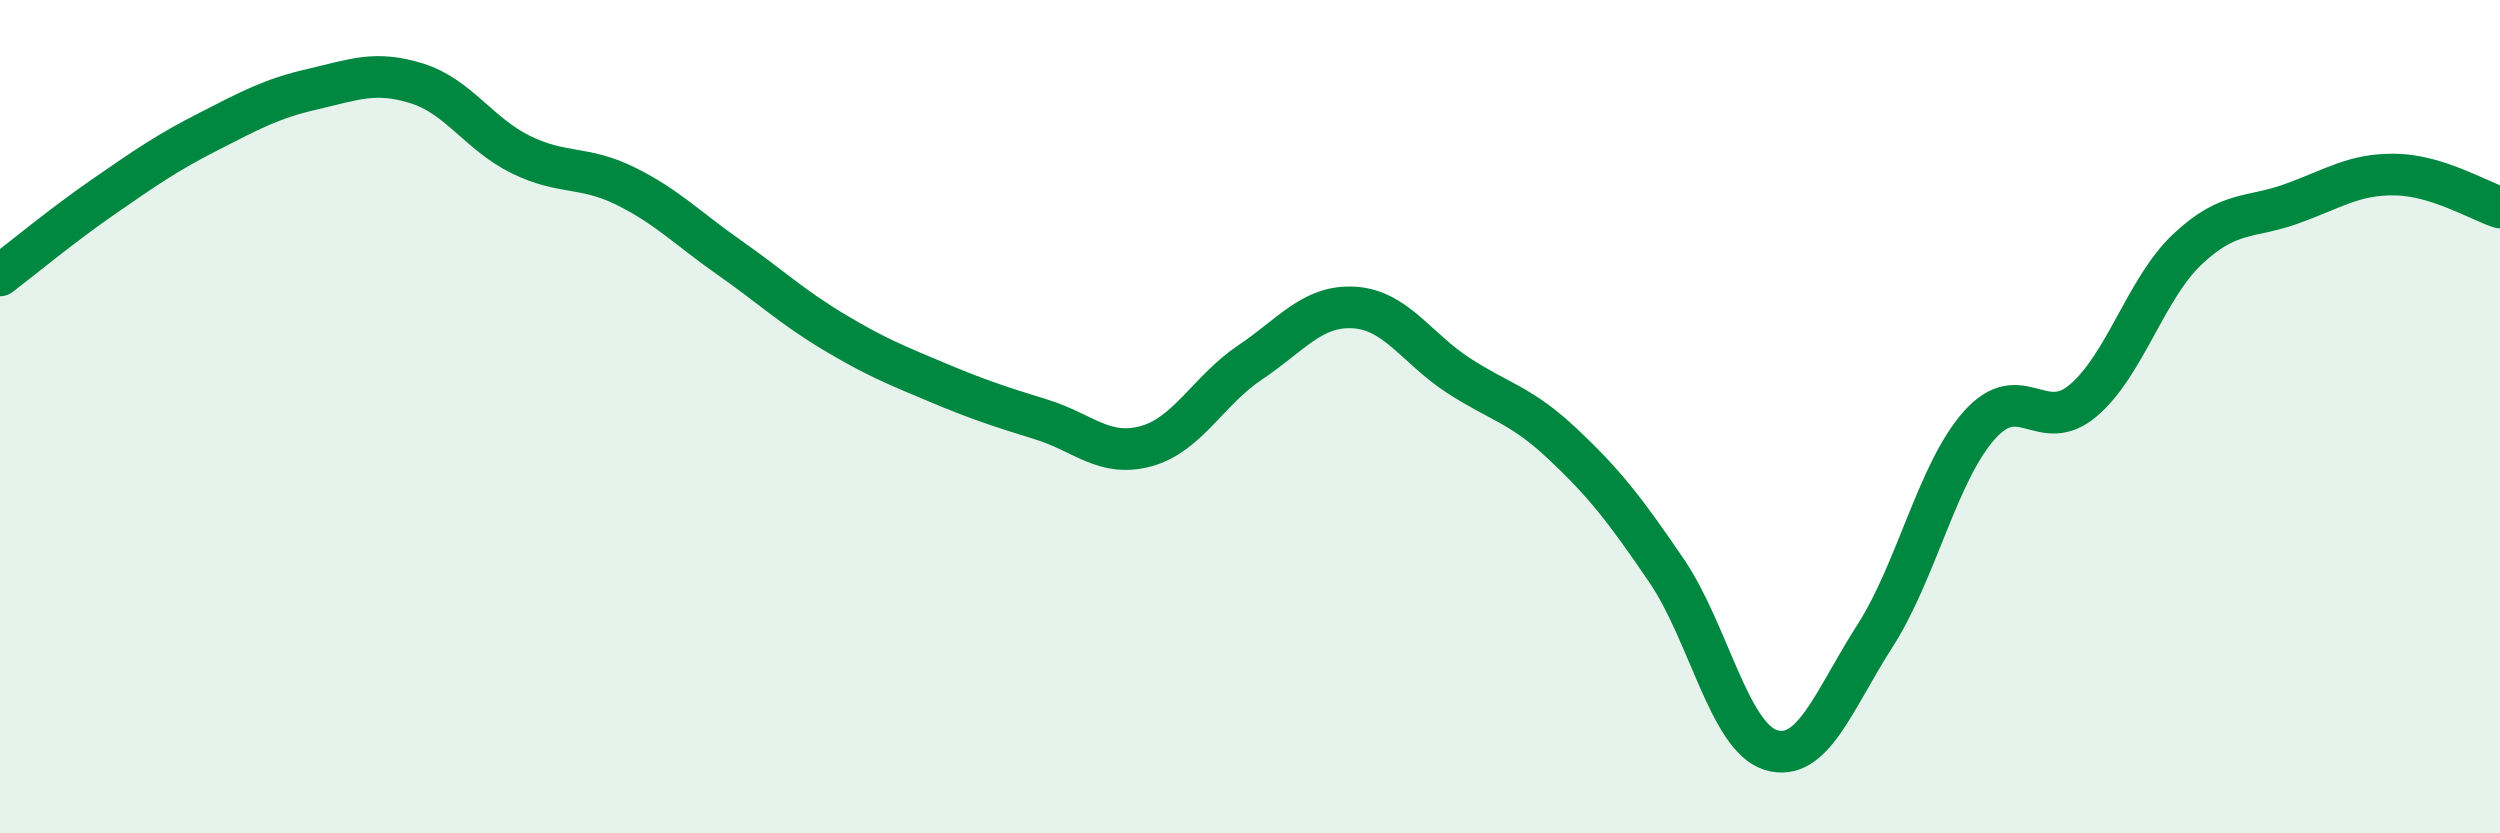
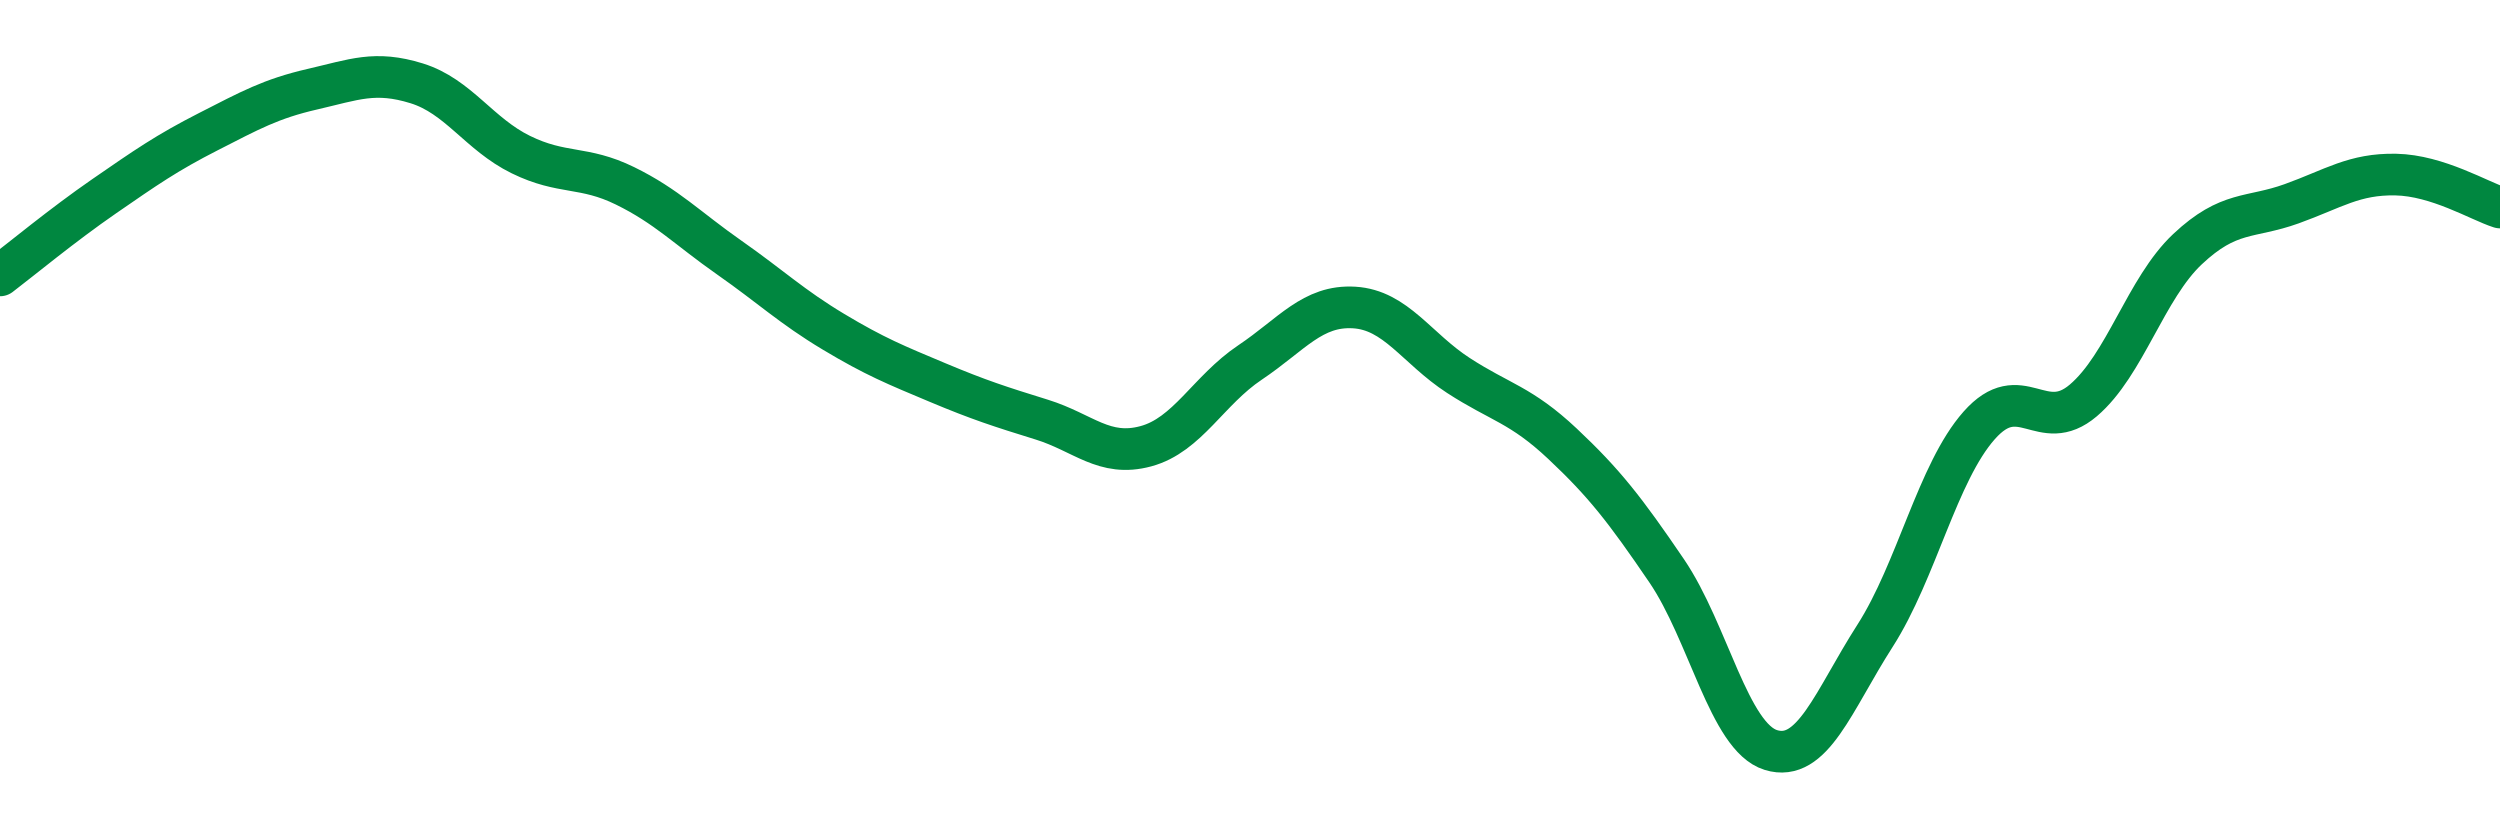
<svg xmlns="http://www.w3.org/2000/svg" width="60" height="20" viewBox="0 0 60 20">
-   <path d="M 0,6.61 C 0.5,6.23 1.5,5.4 2.5,4.71 C 3.5,4.02 4,3.67 5,3.16 C 6,2.65 6.5,2.37 7.5,2.14 C 8.5,1.91 9,1.69 10,2 C 11,2.31 11.5,3.22 12.5,3.71 C 13.5,4.2 14,3.97 15,4.46 C 16,4.95 16.5,5.48 17.5,6.18 C 18.5,6.88 19,7.36 20,7.96 C 21,8.56 21.5,8.76 22.5,9.18 C 23.5,9.6 24,9.76 25,10.07 C 26,10.38 26.5,10.98 27.5,10.71 C 28.5,10.44 29,9.37 30,8.7 C 31,8.03 31.5,7.32 32.5,7.38 C 33.5,7.44 34,8.36 35,9.01 C 36,9.66 36.5,9.71 37.5,10.65 C 38.5,11.59 39,12.23 40,13.7 C 41,15.17 41.5,17.69 42.5,18 C 43.5,18.31 44,16.82 45,15.26 C 46,13.7 46.5,11.34 47.5,10.21 C 48.5,9.08 49,10.46 50,9.61 C 51,8.76 51.5,6.92 52.5,5.98 C 53.5,5.04 54,5.25 55,4.89 C 56,4.53 56.5,4.17 57.5,4.19 C 58.5,4.21 59.5,4.82 60,4.98L60 20L0 20Z" fill="#008740" opacity="0.1" stroke-linecap="round" stroke-linejoin="round" />
  <path d="M 0,6.61 C 0.5,6.23 1.5,5.4 2.5,4.71 C 3.5,4.02 4,3.67 5,3.16 C 6,2.65 6.5,2.37 7.5,2.14 C 8.5,1.91 9,1.69 10,2 C 11,2.31 11.5,3.22 12.5,3.71 C 13.5,4.2 14,3.97 15,4.46 C 16,4.95 16.5,5.48 17.5,6.18 C 18.5,6.88 19,7.36 20,7.96 C 21,8.56 21.5,8.76 22.5,9.18 C 23.5,9.6 24,9.76 25,10.07 C 26,10.38 26.5,10.98 27.5,10.71 C 28.5,10.44 29,9.37 30,8.7 C 31,8.03 31.5,7.32 32.5,7.38 C 33.5,7.44 34,8.36 35,9.01 C 36,9.66 36.5,9.71 37.5,10.65 C 38.5,11.59 39,12.23 40,13.7 C 41,15.17 41.5,17.69 42.5,18 C 43.5,18.31 44,16.82 45,15.26 C 46,13.7 46.5,11.34 47.5,10.21 C 48.5,9.08 49,10.46 50,9.61 C 51,8.76 51.5,6.92 52.5,5.98 C 53.5,5.04 54,5.25 55,4.89 C 56,4.53 56.5,4.17 57.5,4.19 C 58.5,4.21 59.5,4.82 60,4.98" stroke="#008740" stroke-width="1" fill="none" stroke-linecap="round" stroke-linejoin="round" />
</svg>